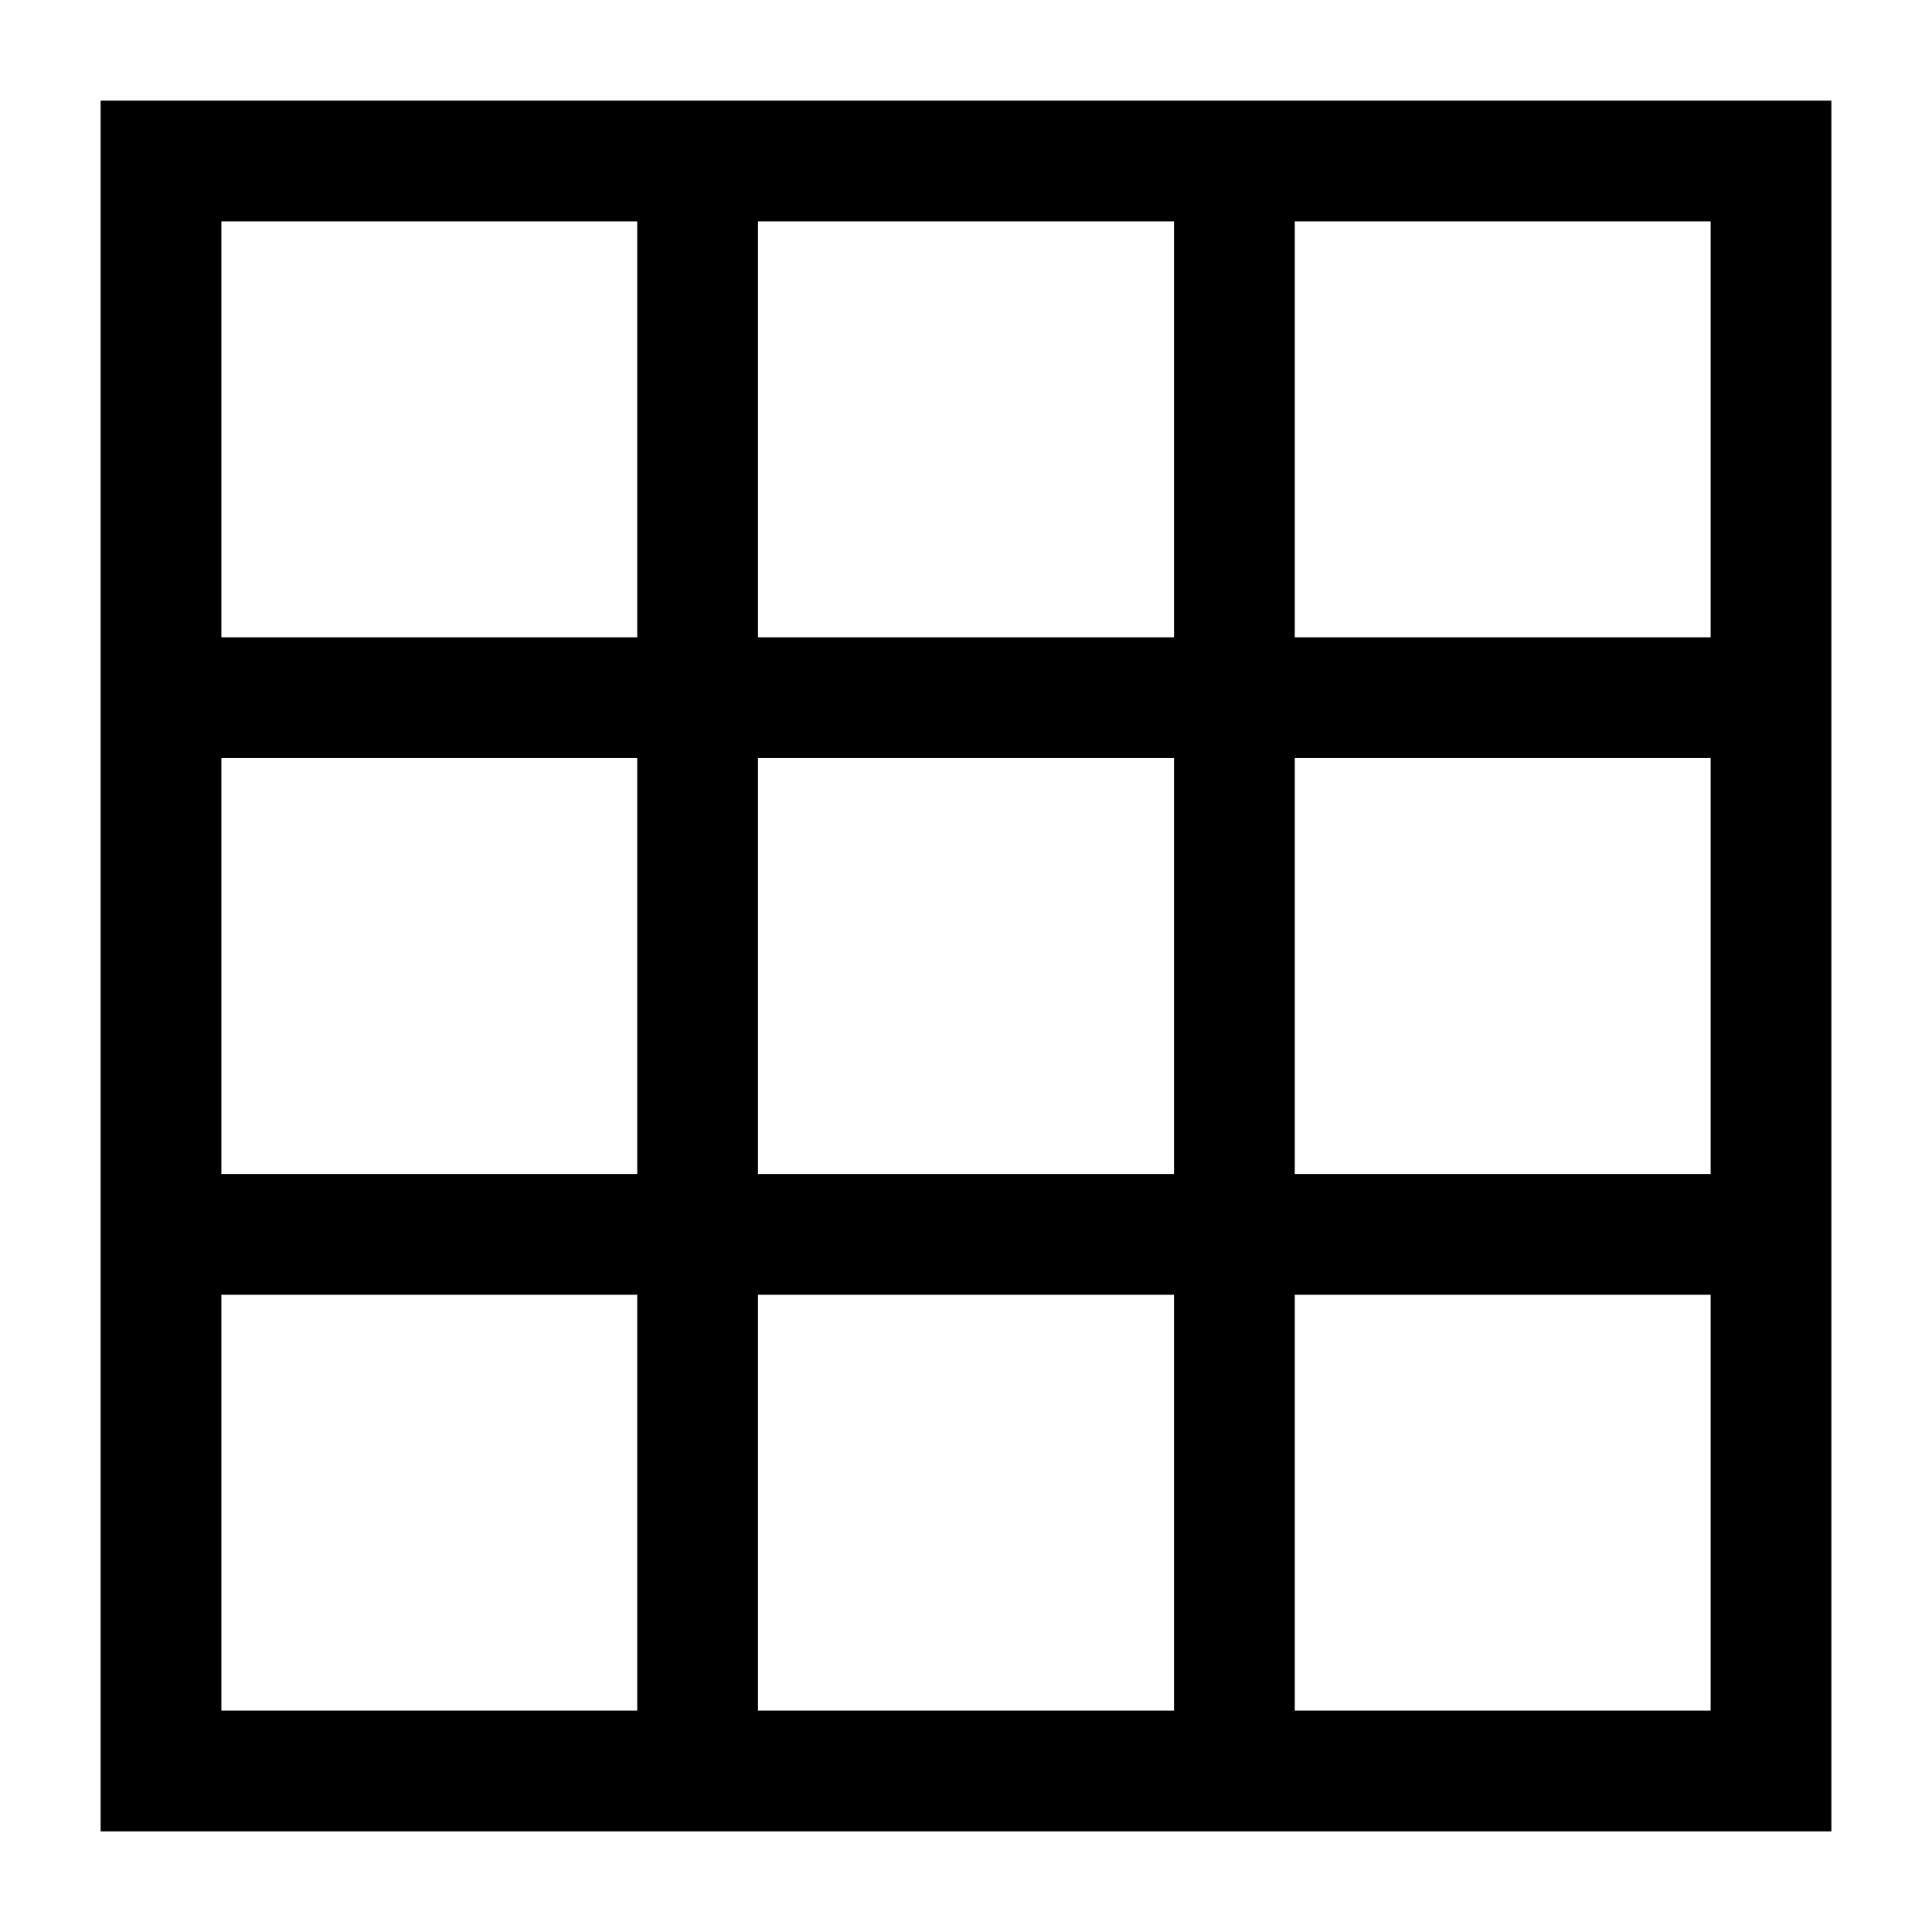
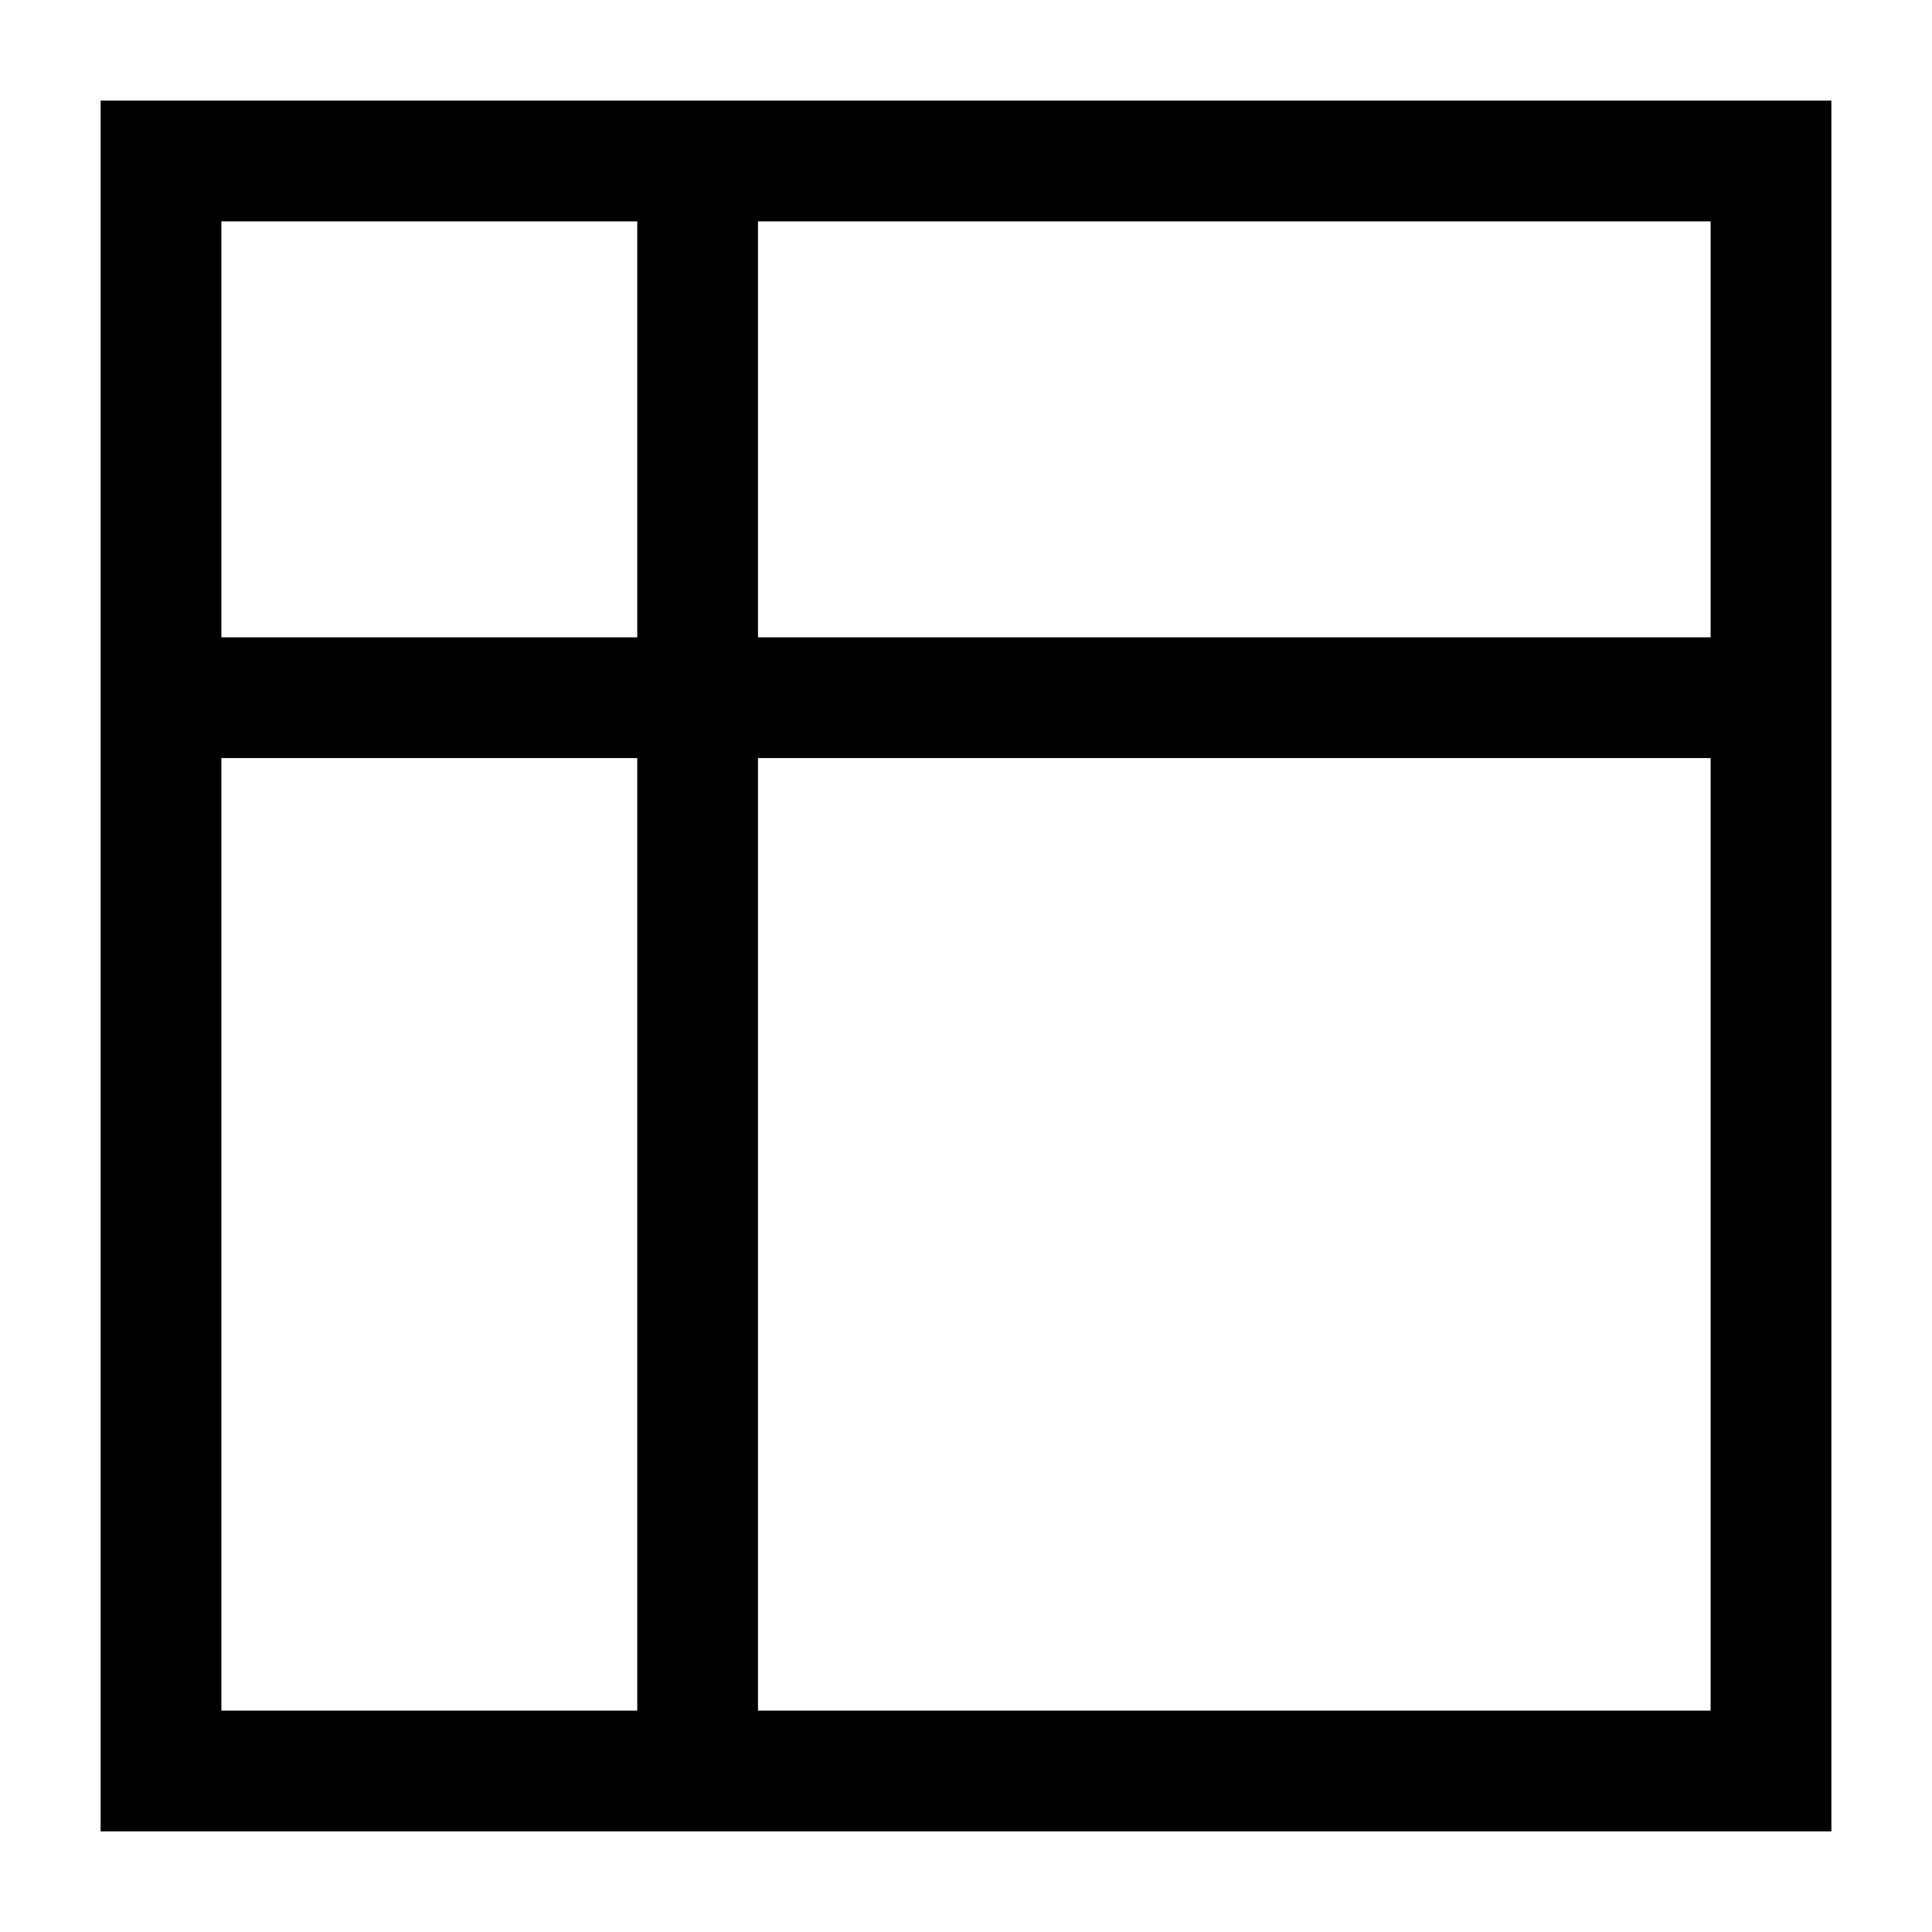
<svg xmlns="http://www.w3.org/2000/svg" width="24" height="24" viewBox="0 0 24 24" fill="none">
  <path d="M2 8.667H22" stroke="black" stroke-width="1.5" />
-   <path d="M2 15.334H22" stroke="black" stroke-width="1.5" />
  <path d="M2 2H22V22H2V2Z" stroke="black" stroke-width="1.5" />
  <path d="M8.666 2V22" stroke="black" stroke-width="1.5" />
-   <path d="M15.334 2V22" stroke="black" stroke-width="1.5" />
</svg>